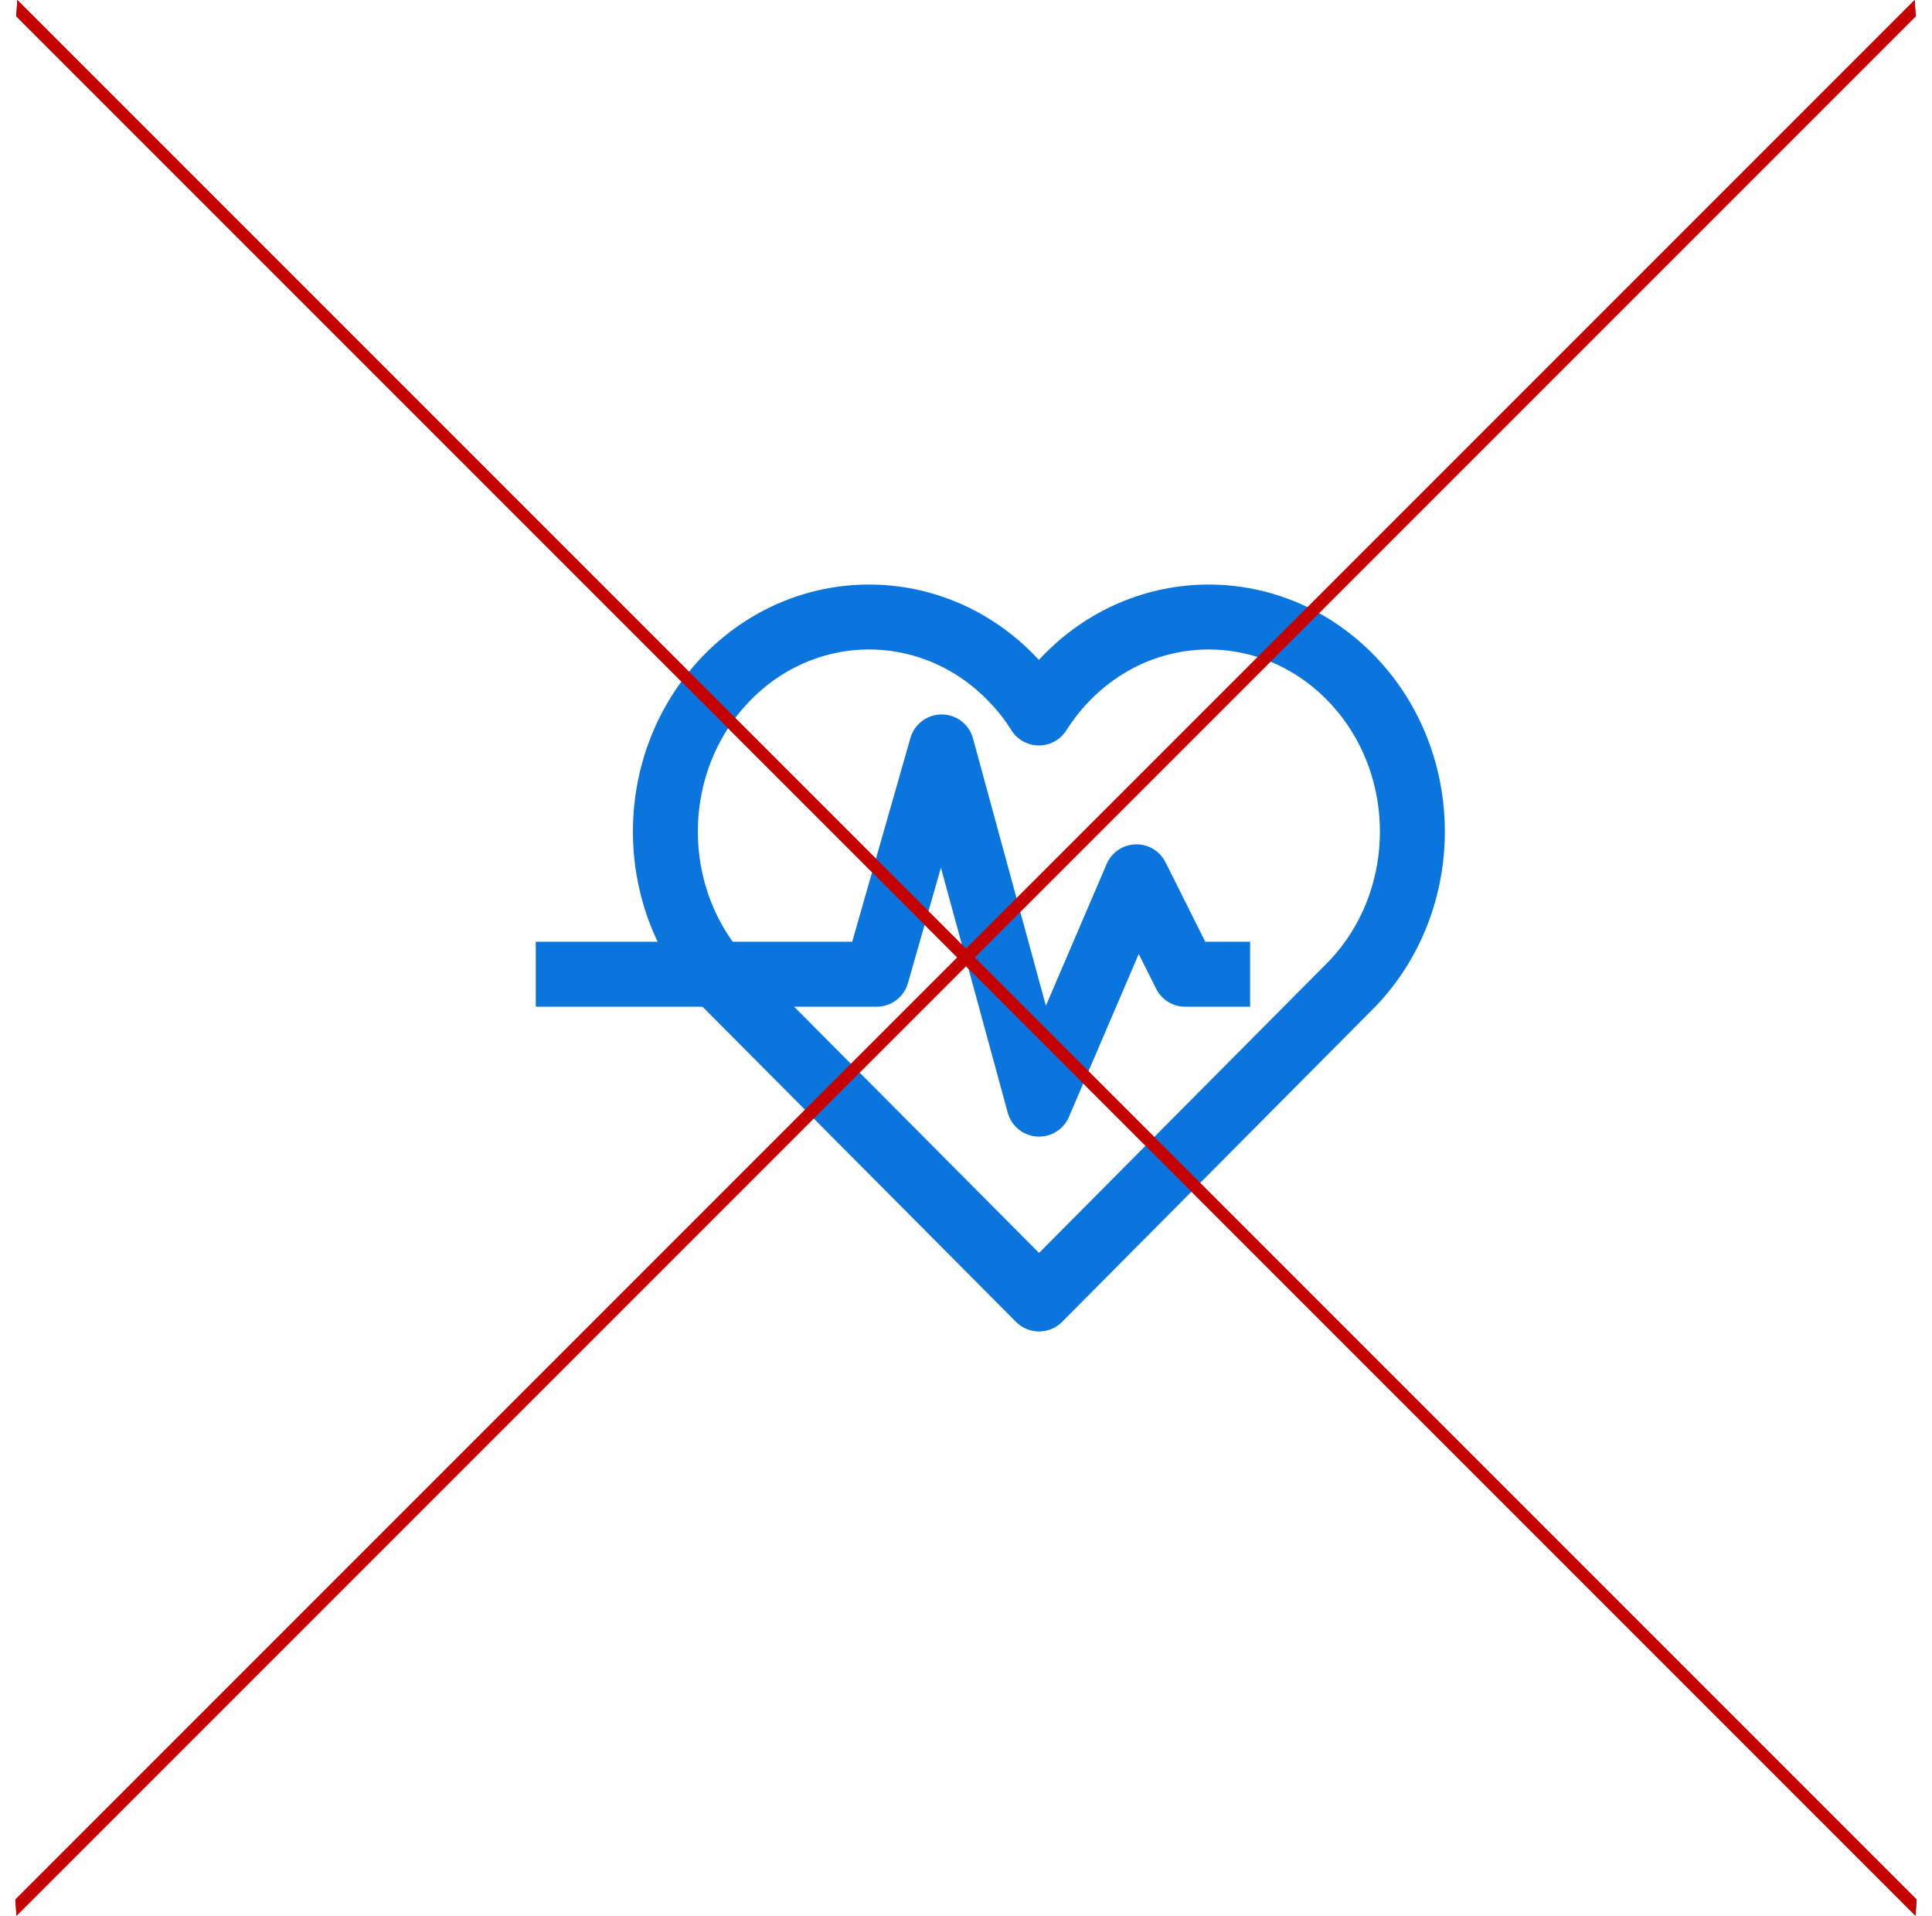
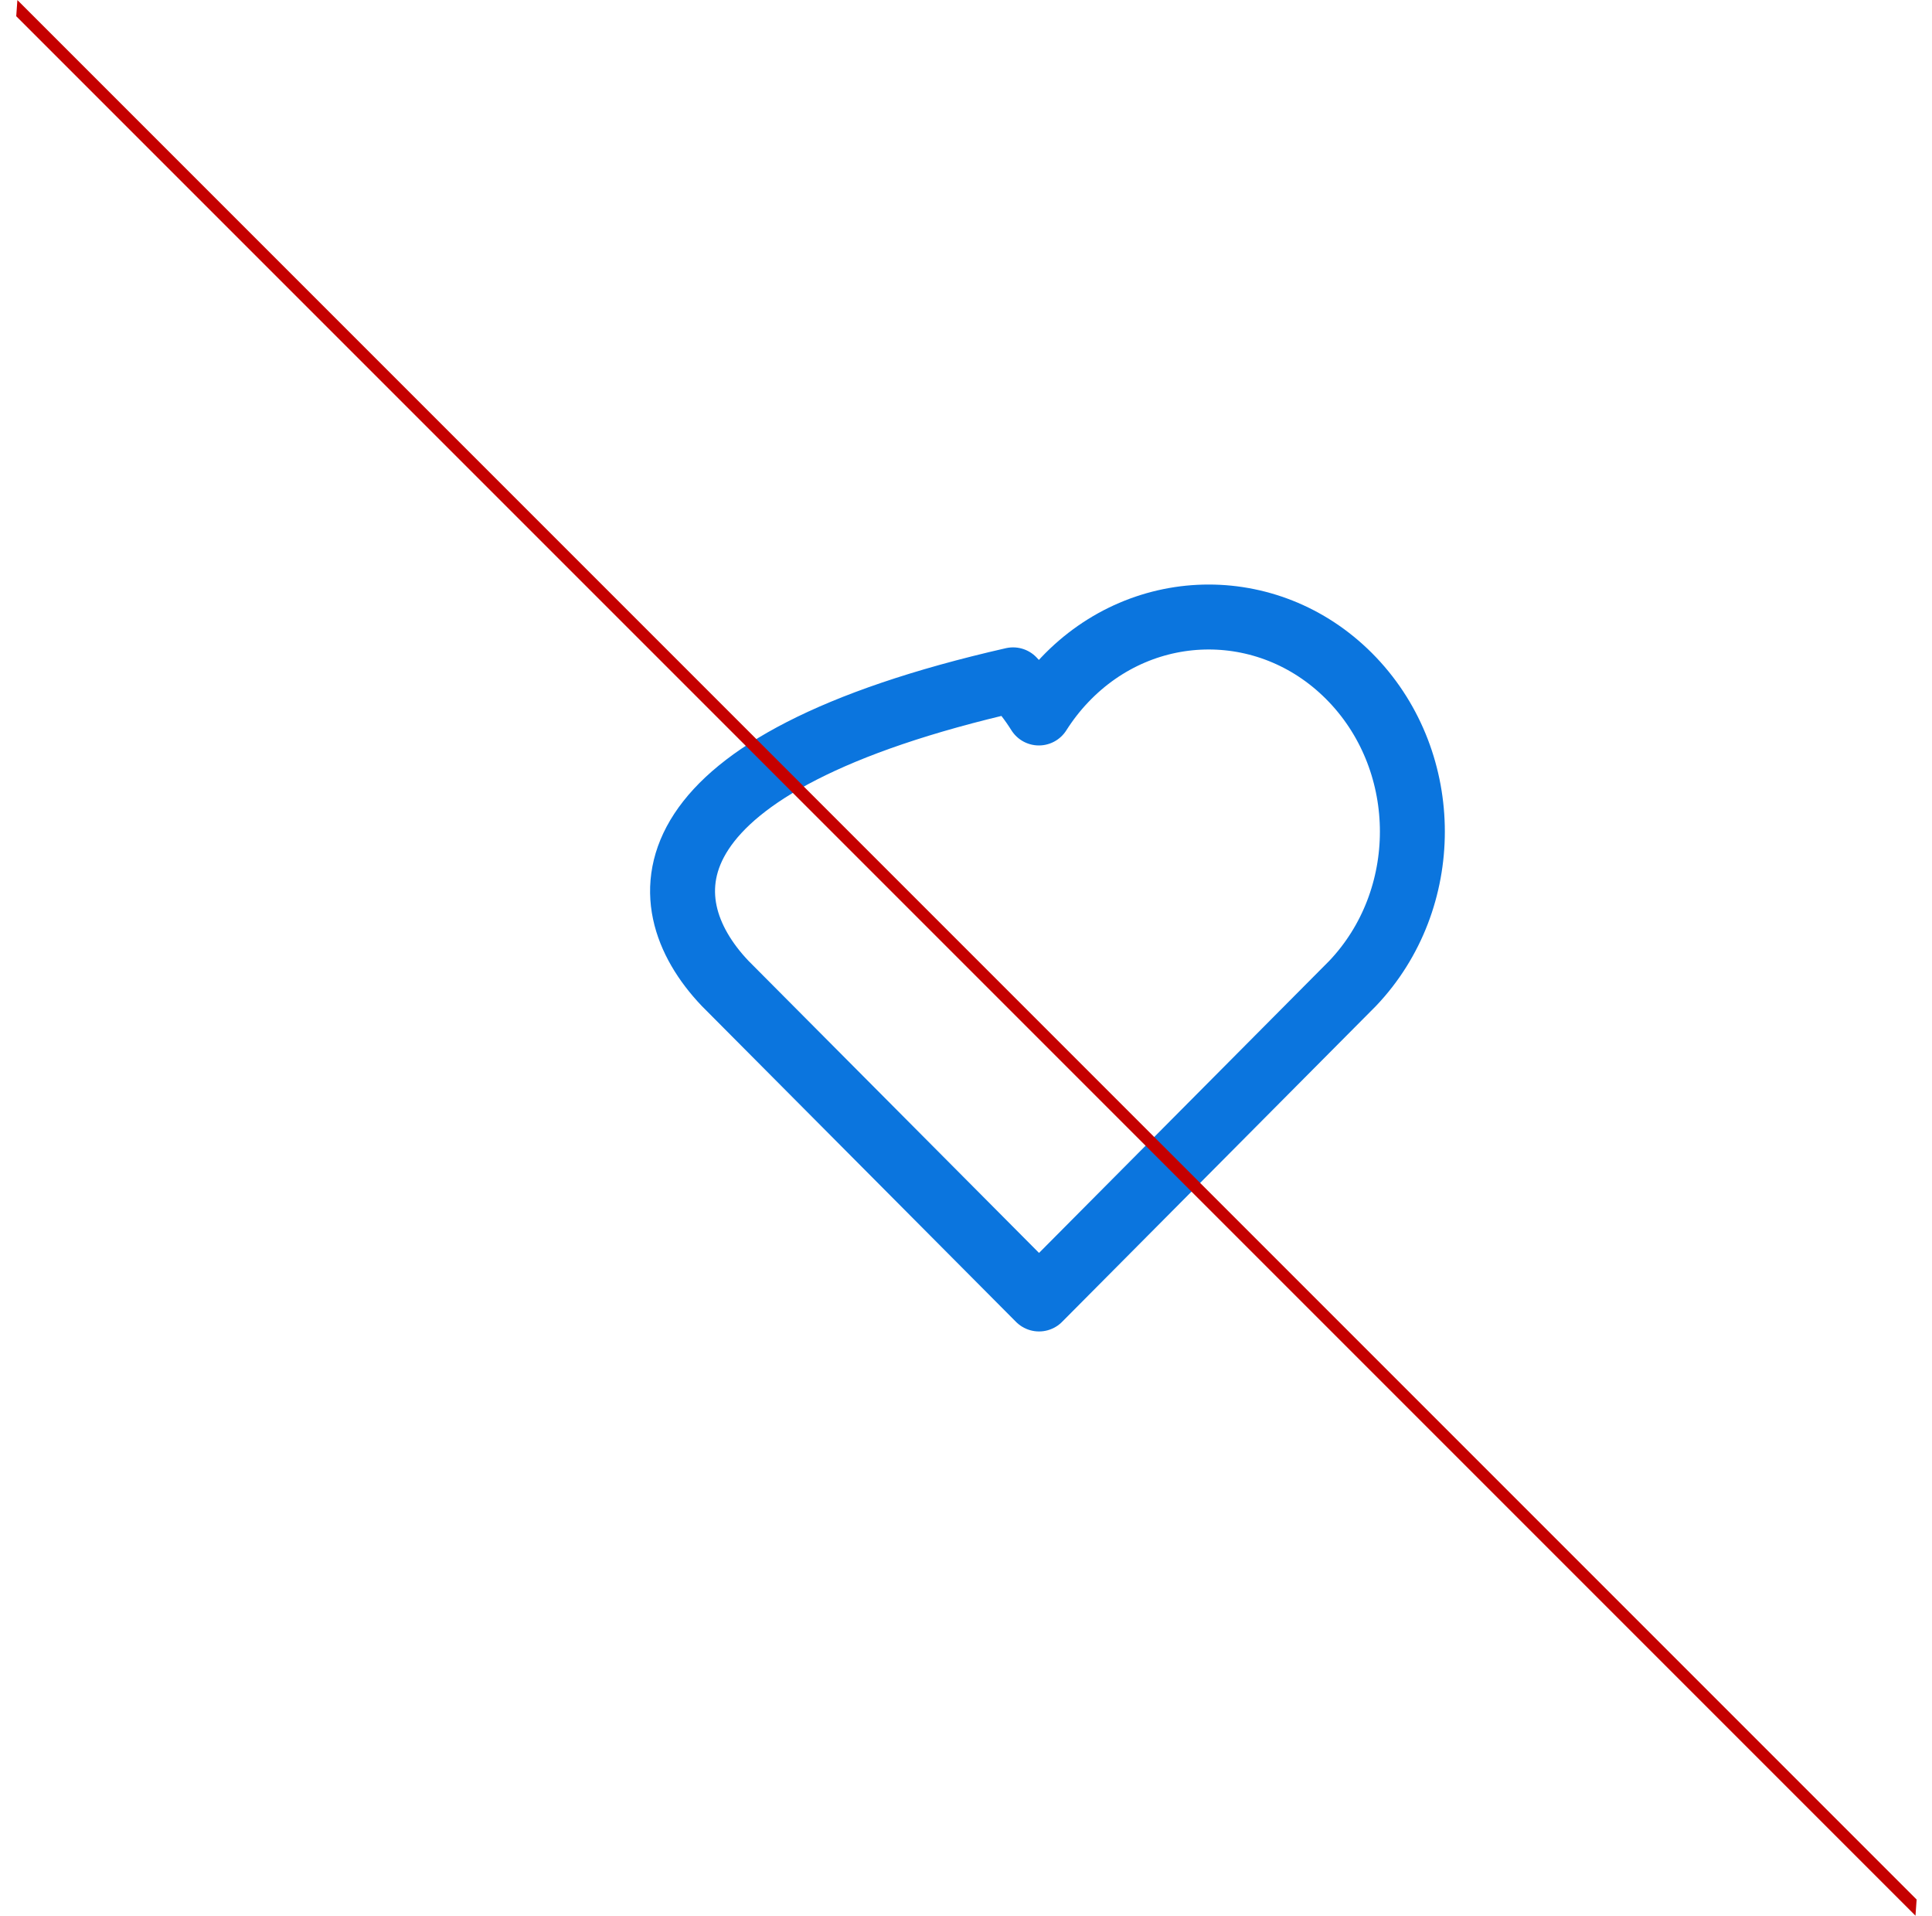
<svg xmlns="http://www.w3.org/2000/svg" width="119" height="118" viewBox="0 0 119 118" fill="none">
-   <path d="M83.319 60.56C88.219 55.4 88.219 47.03 83.319 41.87C78.419 36.71 70.479 36.71 65.579 41.87C64.969 42.51 64.449 43.19 63.989 43.91C63.539 43.19 63.009 42.5 62.399 41.87C57.499 36.71 49.559 36.71 44.659 41.87C39.759 47.03 39.759 55.4 44.659 60.56L63.999 80L83.319 60.56Z" stroke="#0B75DE" stroke-width="4" stroke-linejoin="round" />
-   <path d="M33 60H54L58 46L64 68L70 54L73 60H77" stroke="#0B75DE" stroke-width="4" stroke-linejoin="round" />
-   <line y1="-0.5" x2="165.463" y2="-0.5" transform="matrix(-0.707 0.707 0.071 0.997 118 1)" stroke="#C50000" />
-   <line y1="-0.5" x2="165.463" y2="-0.5" transform="matrix(-0.707 0.707 0.071 0.997 118 1)" stroke="#C50000" />
-   <line y1="-0.5" x2="165.463" y2="-0.5" transform="matrix(0.707 0.707 -0.071 0.997 1 1)" stroke="#C50000" />
+   <path d="M83.319 60.56C88.219 55.4 88.219 47.03 83.319 41.87C78.419 36.71 70.479 36.71 65.579 41.87C64.969 42.51 64.449 43.19 63.989 43.91C63.539 43.19 63.009 42.5 62.399 41.87C39.759 47.03 39.759 55.4 44.659 60.56L63.999 80L83.319 60.56Z" stroke="#0B75DE" stroke-width="4" stroke-linejoin="round" />
  <line y1="-0.5" x2="165.463" y2="-0.5" transform="matrix(0.707 0.707 -0.071 0.997 1 1)" stroke="#C50000" />
</svg>